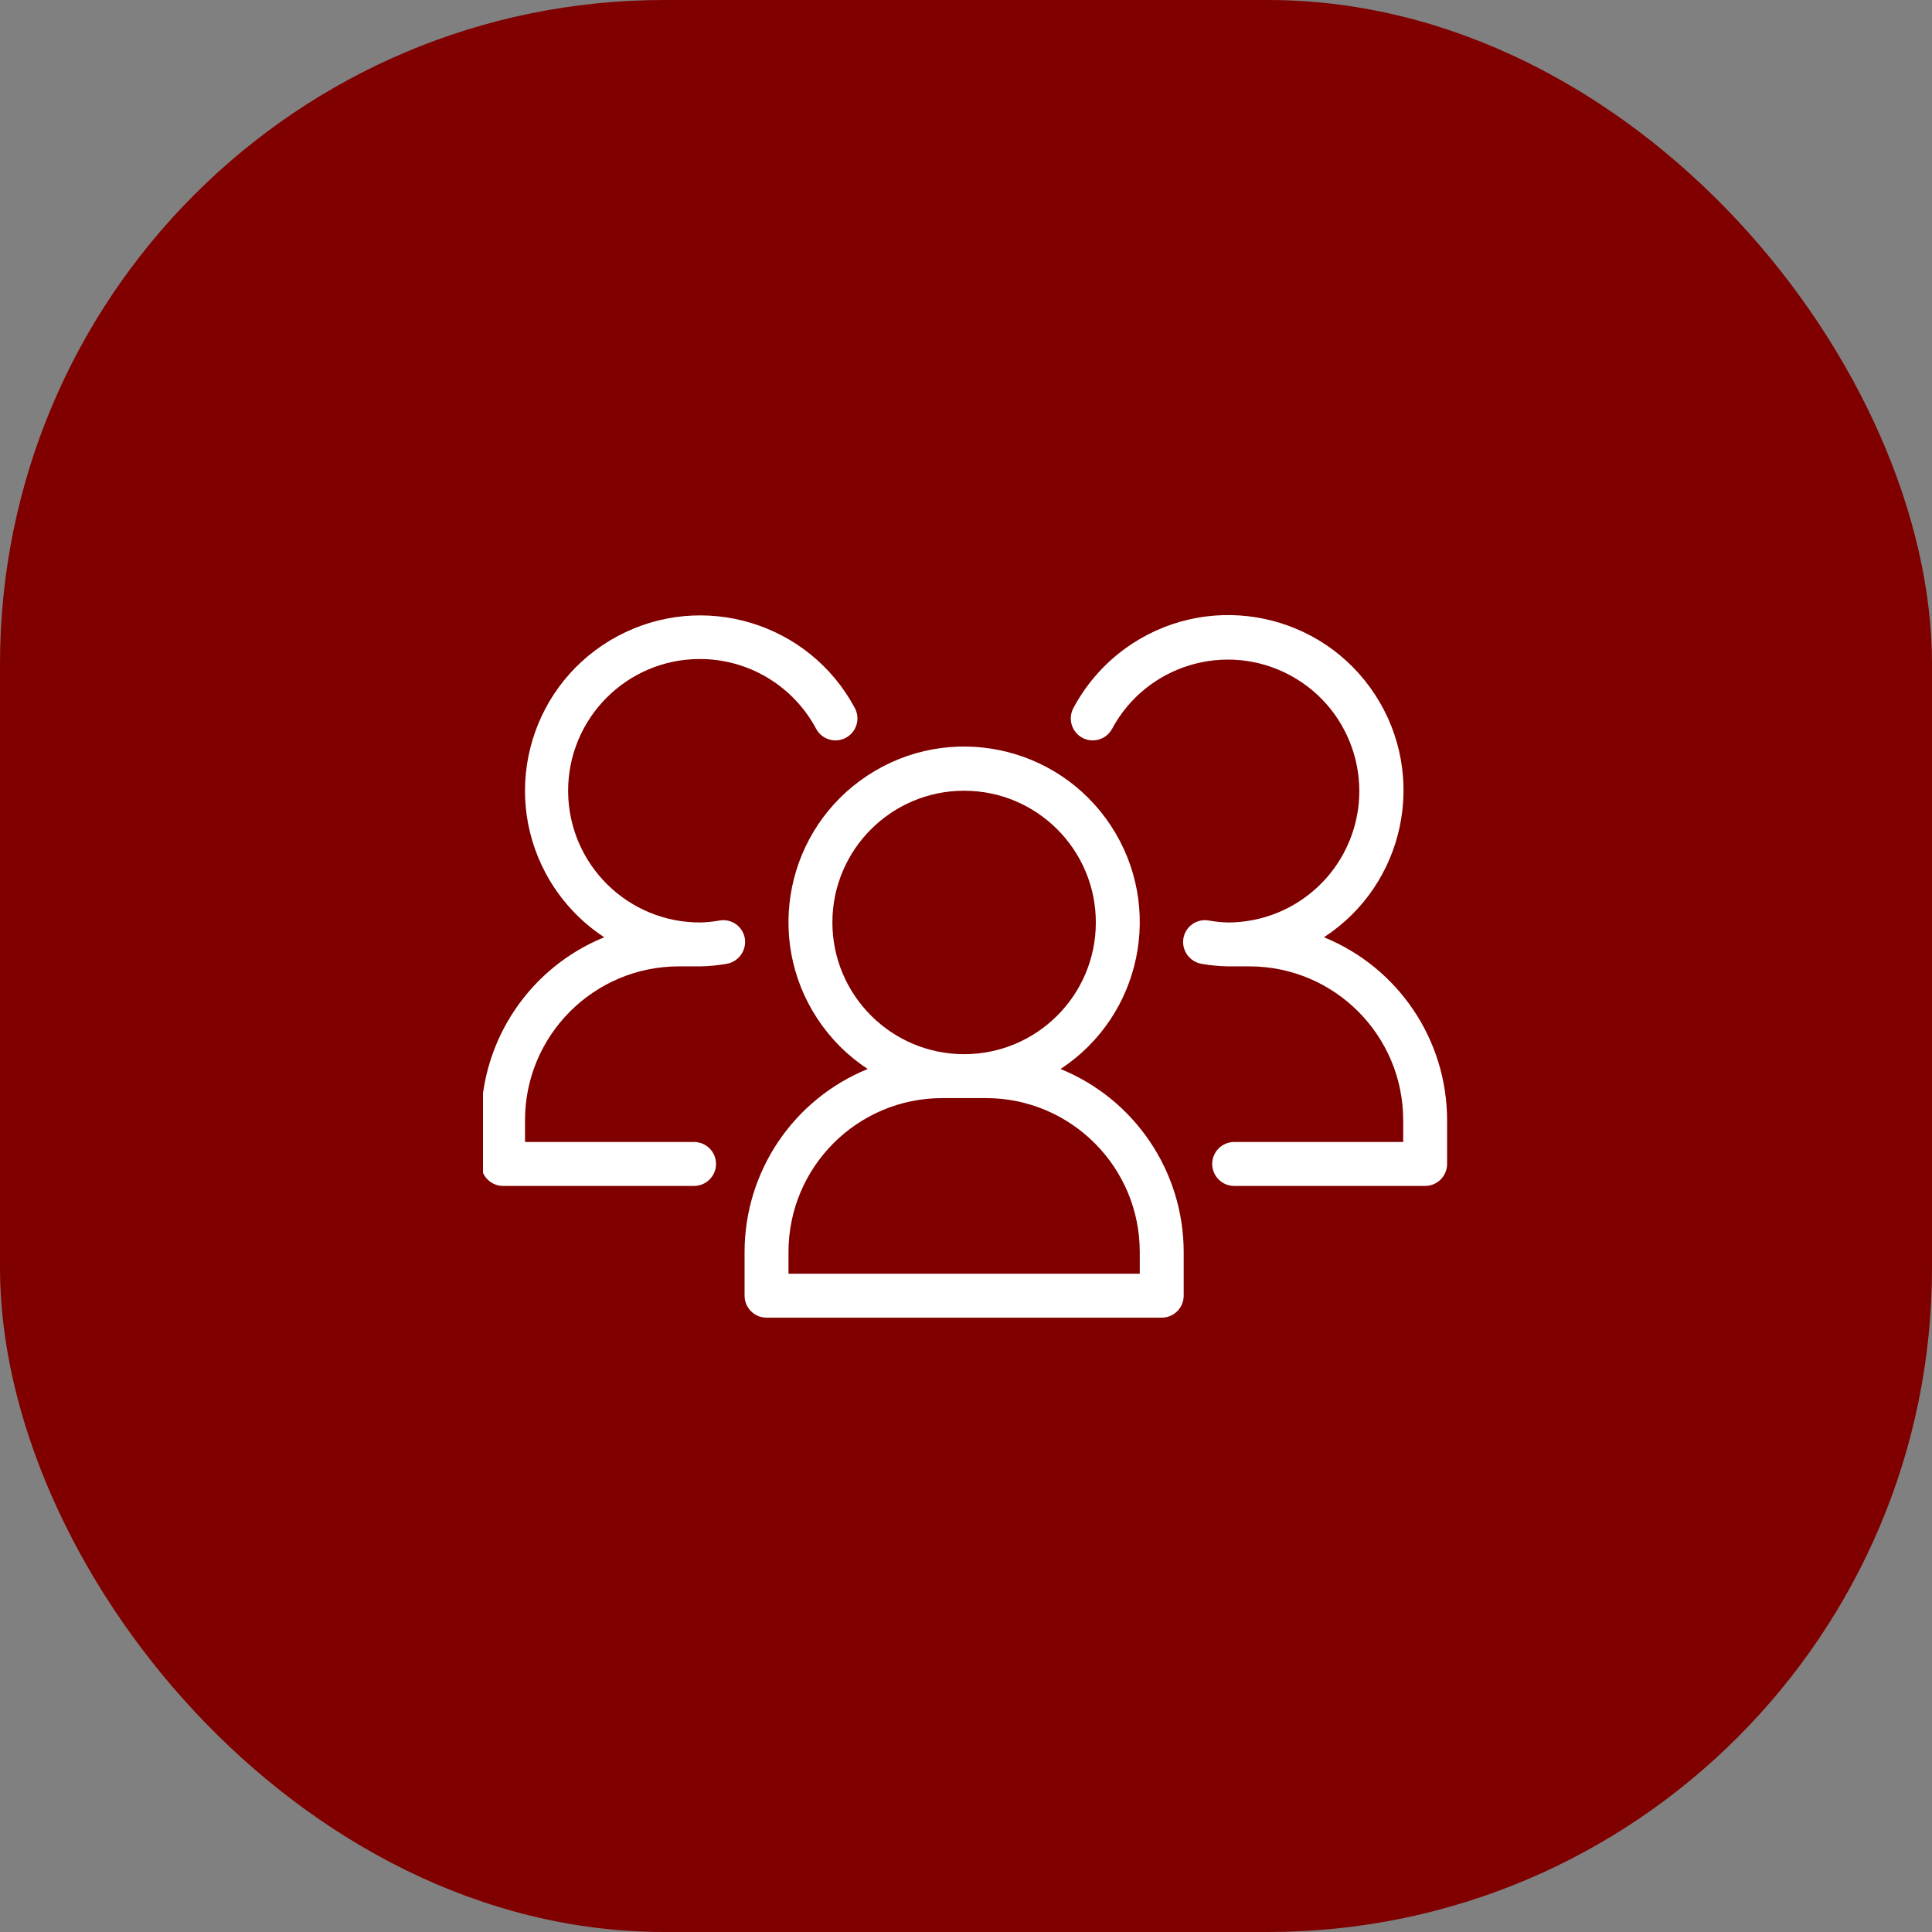
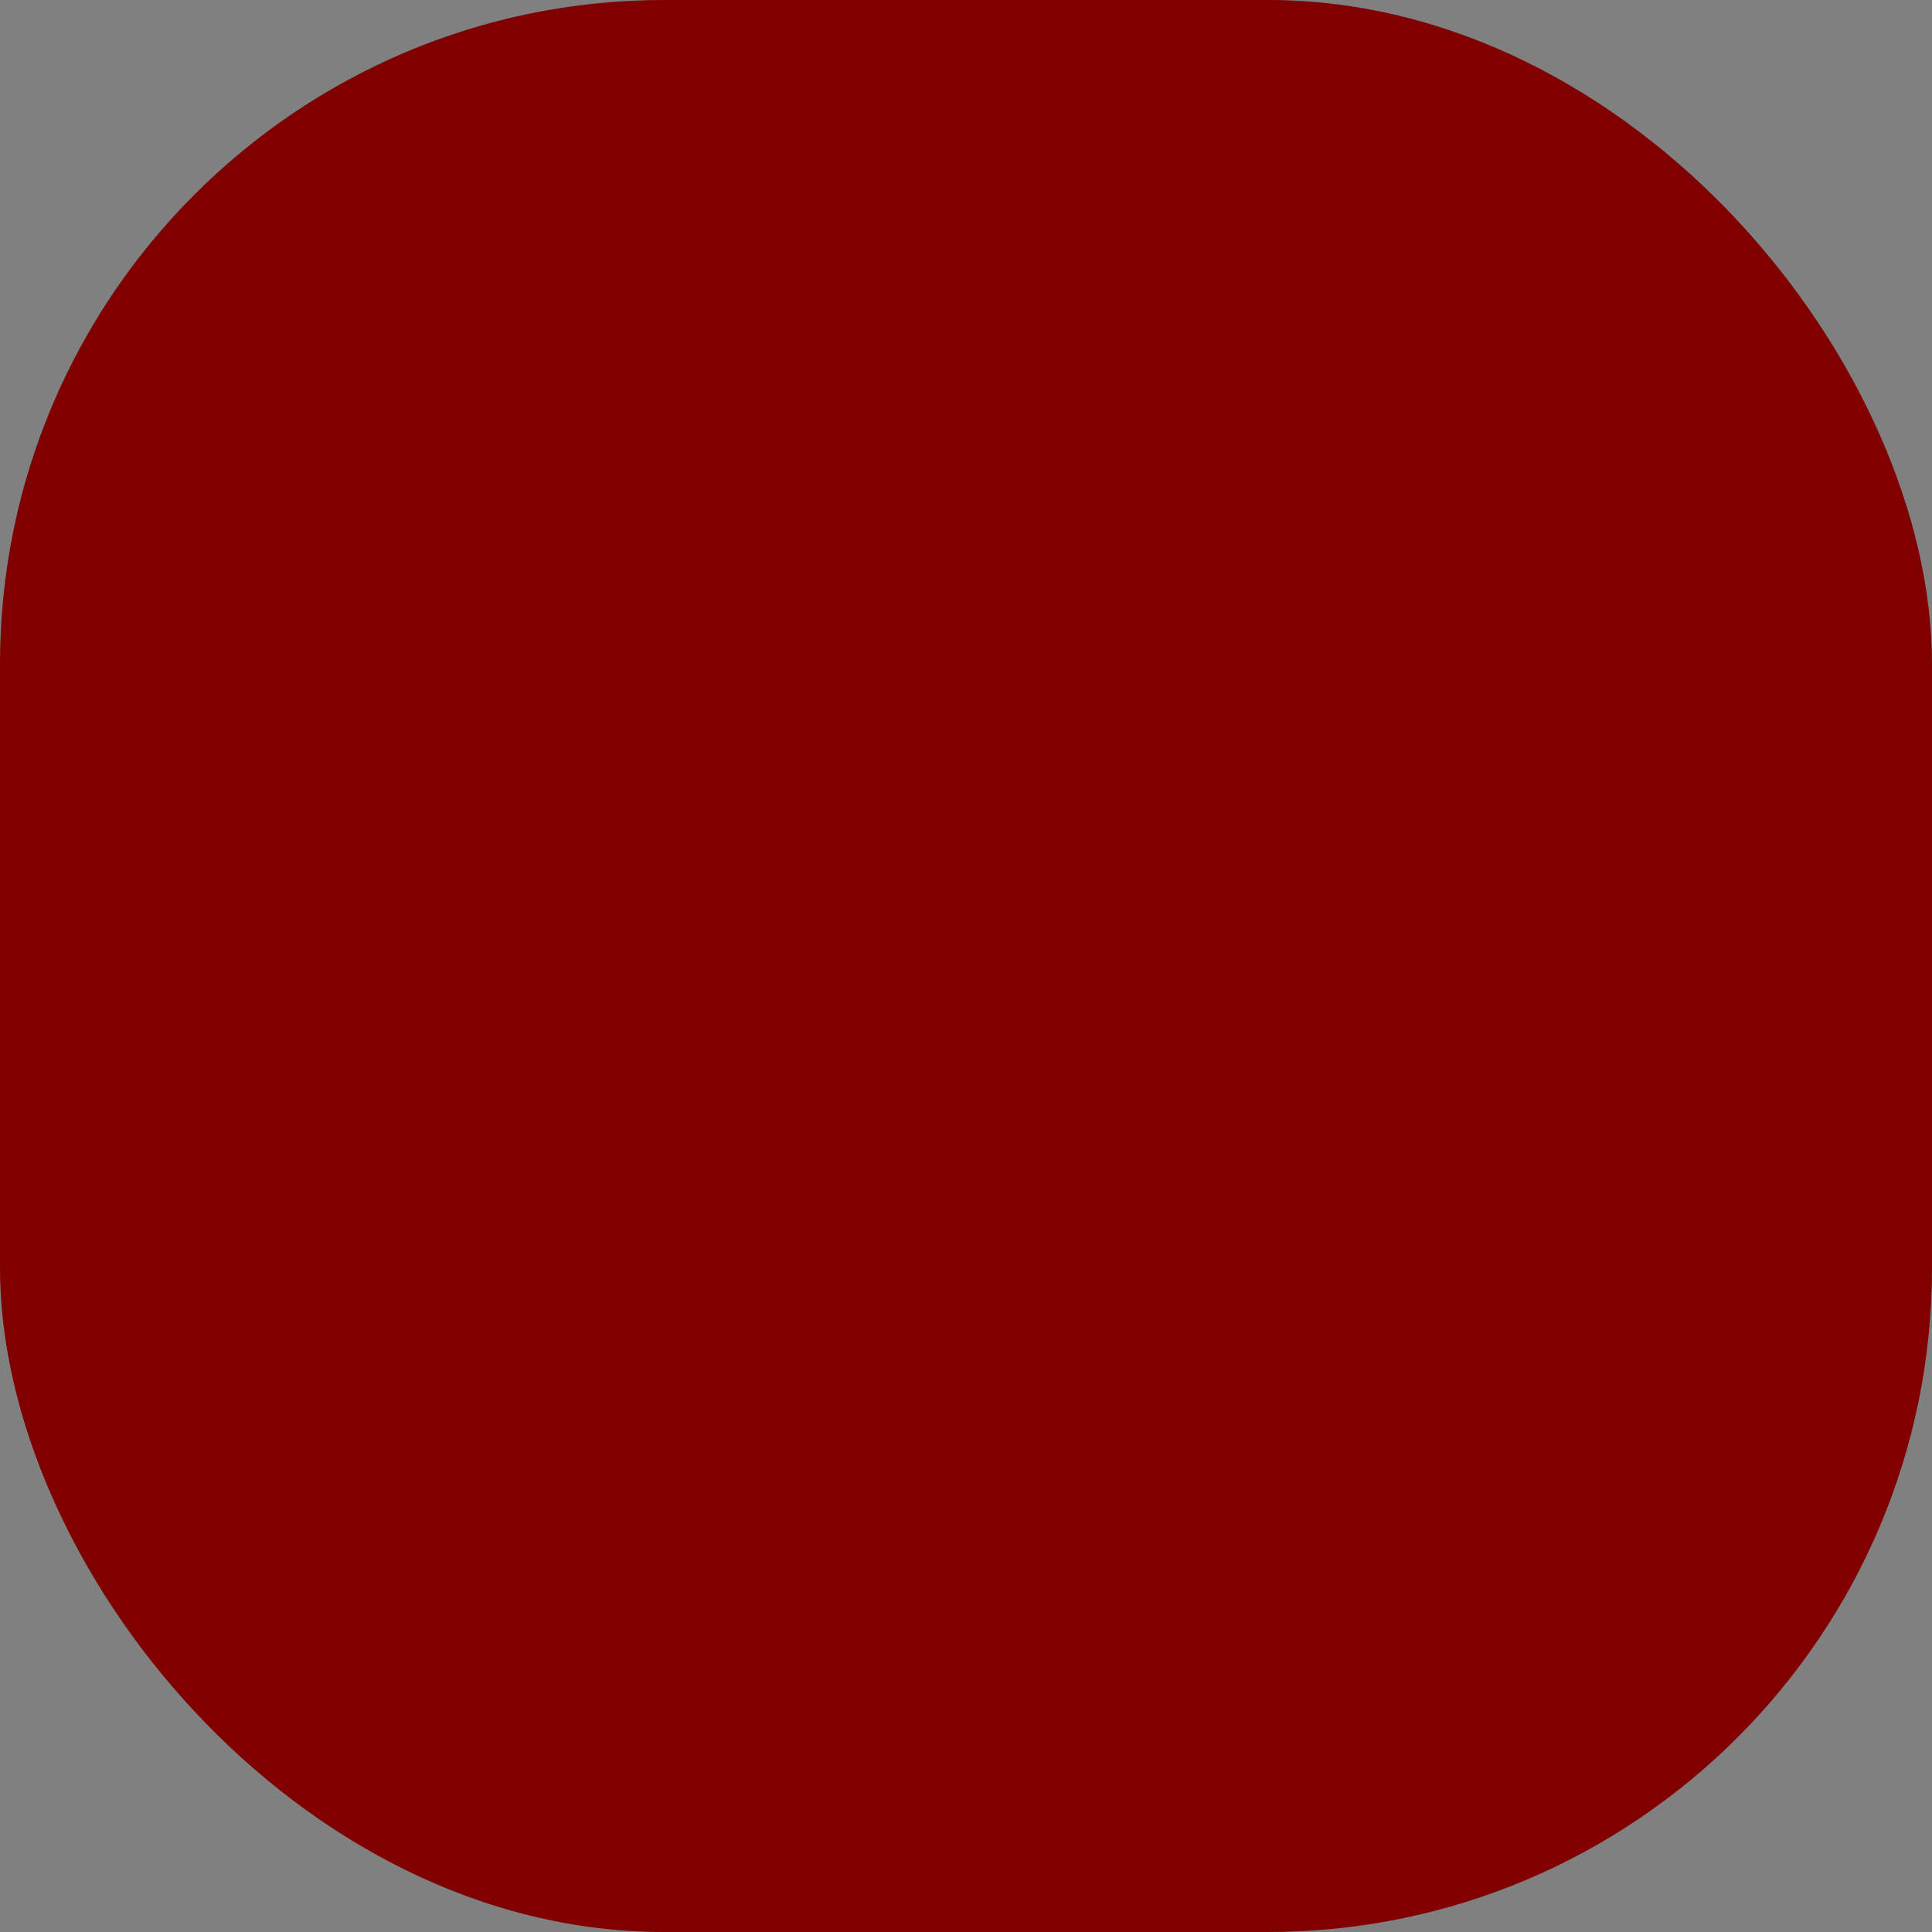
<svg xmlns="http://www.w3.org/2000/svg" width="64" height="64" viewBox="0 0 64 64" fill="none">
  <rect x="0" y="0" width="64" height="64" fill="#808080" stroke="none" />
  <rect width="64" height="64" rx="22" fill="#800000" />
  <g clip-path="url(#clip0_4019_201)">
-     <path d="M35.132 35.412C37.817 33.648 38.565 30.041 36.801 27.355C35.037 24.669 31.43 23.922 28.744 25.686C26.058 27.45 25.311 31.057 27.075 33.743C27.511 34.407 28.079 34.975 28.744 35.412C26.281 36.415 24.669 38.807 24.665 41.467V42.922C24.665 43.323 24.991 43.649 25.392 43.649H38.483C38.885 43.649 39.211 43.323 39.211 42.922V41.467C39.206 38.807 37.594 36.415 35.132 35.412ZM27.574 30.558C27.574 28.148 29.528 26.194 31.938 26.194C34.348 26.194 36.301 28.148 36.301 30.558C36.301 32.968 34.348 34.921 31.938 34.921C29.529 34.919 27.577 32.967 27.574 30.558ZM37.756 42.194H26.12V41.467C26.123 38.657 28.4 36.379 31.21 36.376H32.665C35.475 36.379 37.753 38.657 37.756 41.467V42.194H37.756Z" fill="white" />
-     <path d="M43.858 31.048C46.545 29.296 47.302 25.697 45.549 23.01C43.797 20.324 40.198 19.567 37.512 21.319C36.691 21.855 36.019 22.589 35.558 23.455C35.368 23.808 35.5 24.25 35.854 24.44C36.208 24.63 36.649 24.497 36.839 24.143C37.977 22.025 40.617 21.231 42.735 22.369C44.853 23.507 45.648 26.146 44.51 28.264C43.749 29.68 42.271 30.561 40.665 30.558C40.455 30.552 40.245 30.53 40.038 30.493L40.013 30.489C39.619 30.435 39.256 30.709 39.199 31.102C39.144 31.502 39.422 31.872 39.822 31.931C40.101 31.98 40.382 32.006 40.665 32.012H41.392C44.202 32.016 46.479 34.293 46.483 37.103V37.83H40.883C40.482 37.83 40.156 38.156 40.156 38.558C40.156 38.959 40.482 39.285 40.883 39.285H47.21C47.612 39.285 47.937 38.959 47.937 38.558V37.103C47.933 34.444 46.321 32.051 43.858 31.048Z" fill="white" />
    <path d="M23.862 30.489L23.837 30.493C23.63 30.53 23.42 30.552 23.21 30.558C20.8 30.572 18.835 28.63 18.82 26.22C18.806 23.811 20.748 21.845 23.157 21.831C24.78 21.82 26.273 22.712 27.036 24.143C27.226 24.497 27.667 24.63 28.021 24.44C28.375 24.249 28.507 23.808 28.317 23.454C26.805 20.627 23.287 19.561 20.46 21.073C17.633 22.584 16.566 26.102 18.078 28.93C18.537 29.787 19.203 30.515 20.016 31.048C17.553 32.051 15.942 34.444 15.938 37.103V38.558C15.938 38.959 16.263 39.285 16.665 39.285H22.991C23.393 39.285 23.719 38.959 23.719 38.558C23.719 38.156 23.393 37.83 22.991 37.83H17.392V37.103C17.395 34.293 19.673 32.016 22.483 32.012H23.21C23.493 32.007 23.774 31.979 24.052 31.931C24.452 31.872 24.73 31.502 24.676 31.102C24.619 30.708 24.256 30.435 23.862 30.489Z" fill="white" />
  </g>
  <defs>
    <clipPath id="clip0_4019_201">
-       <rect width="32" height="32" fill="white" transform="translate(16 16)" />
-     </clipPath>
+       </clipPath>
  </defs>
</svg>